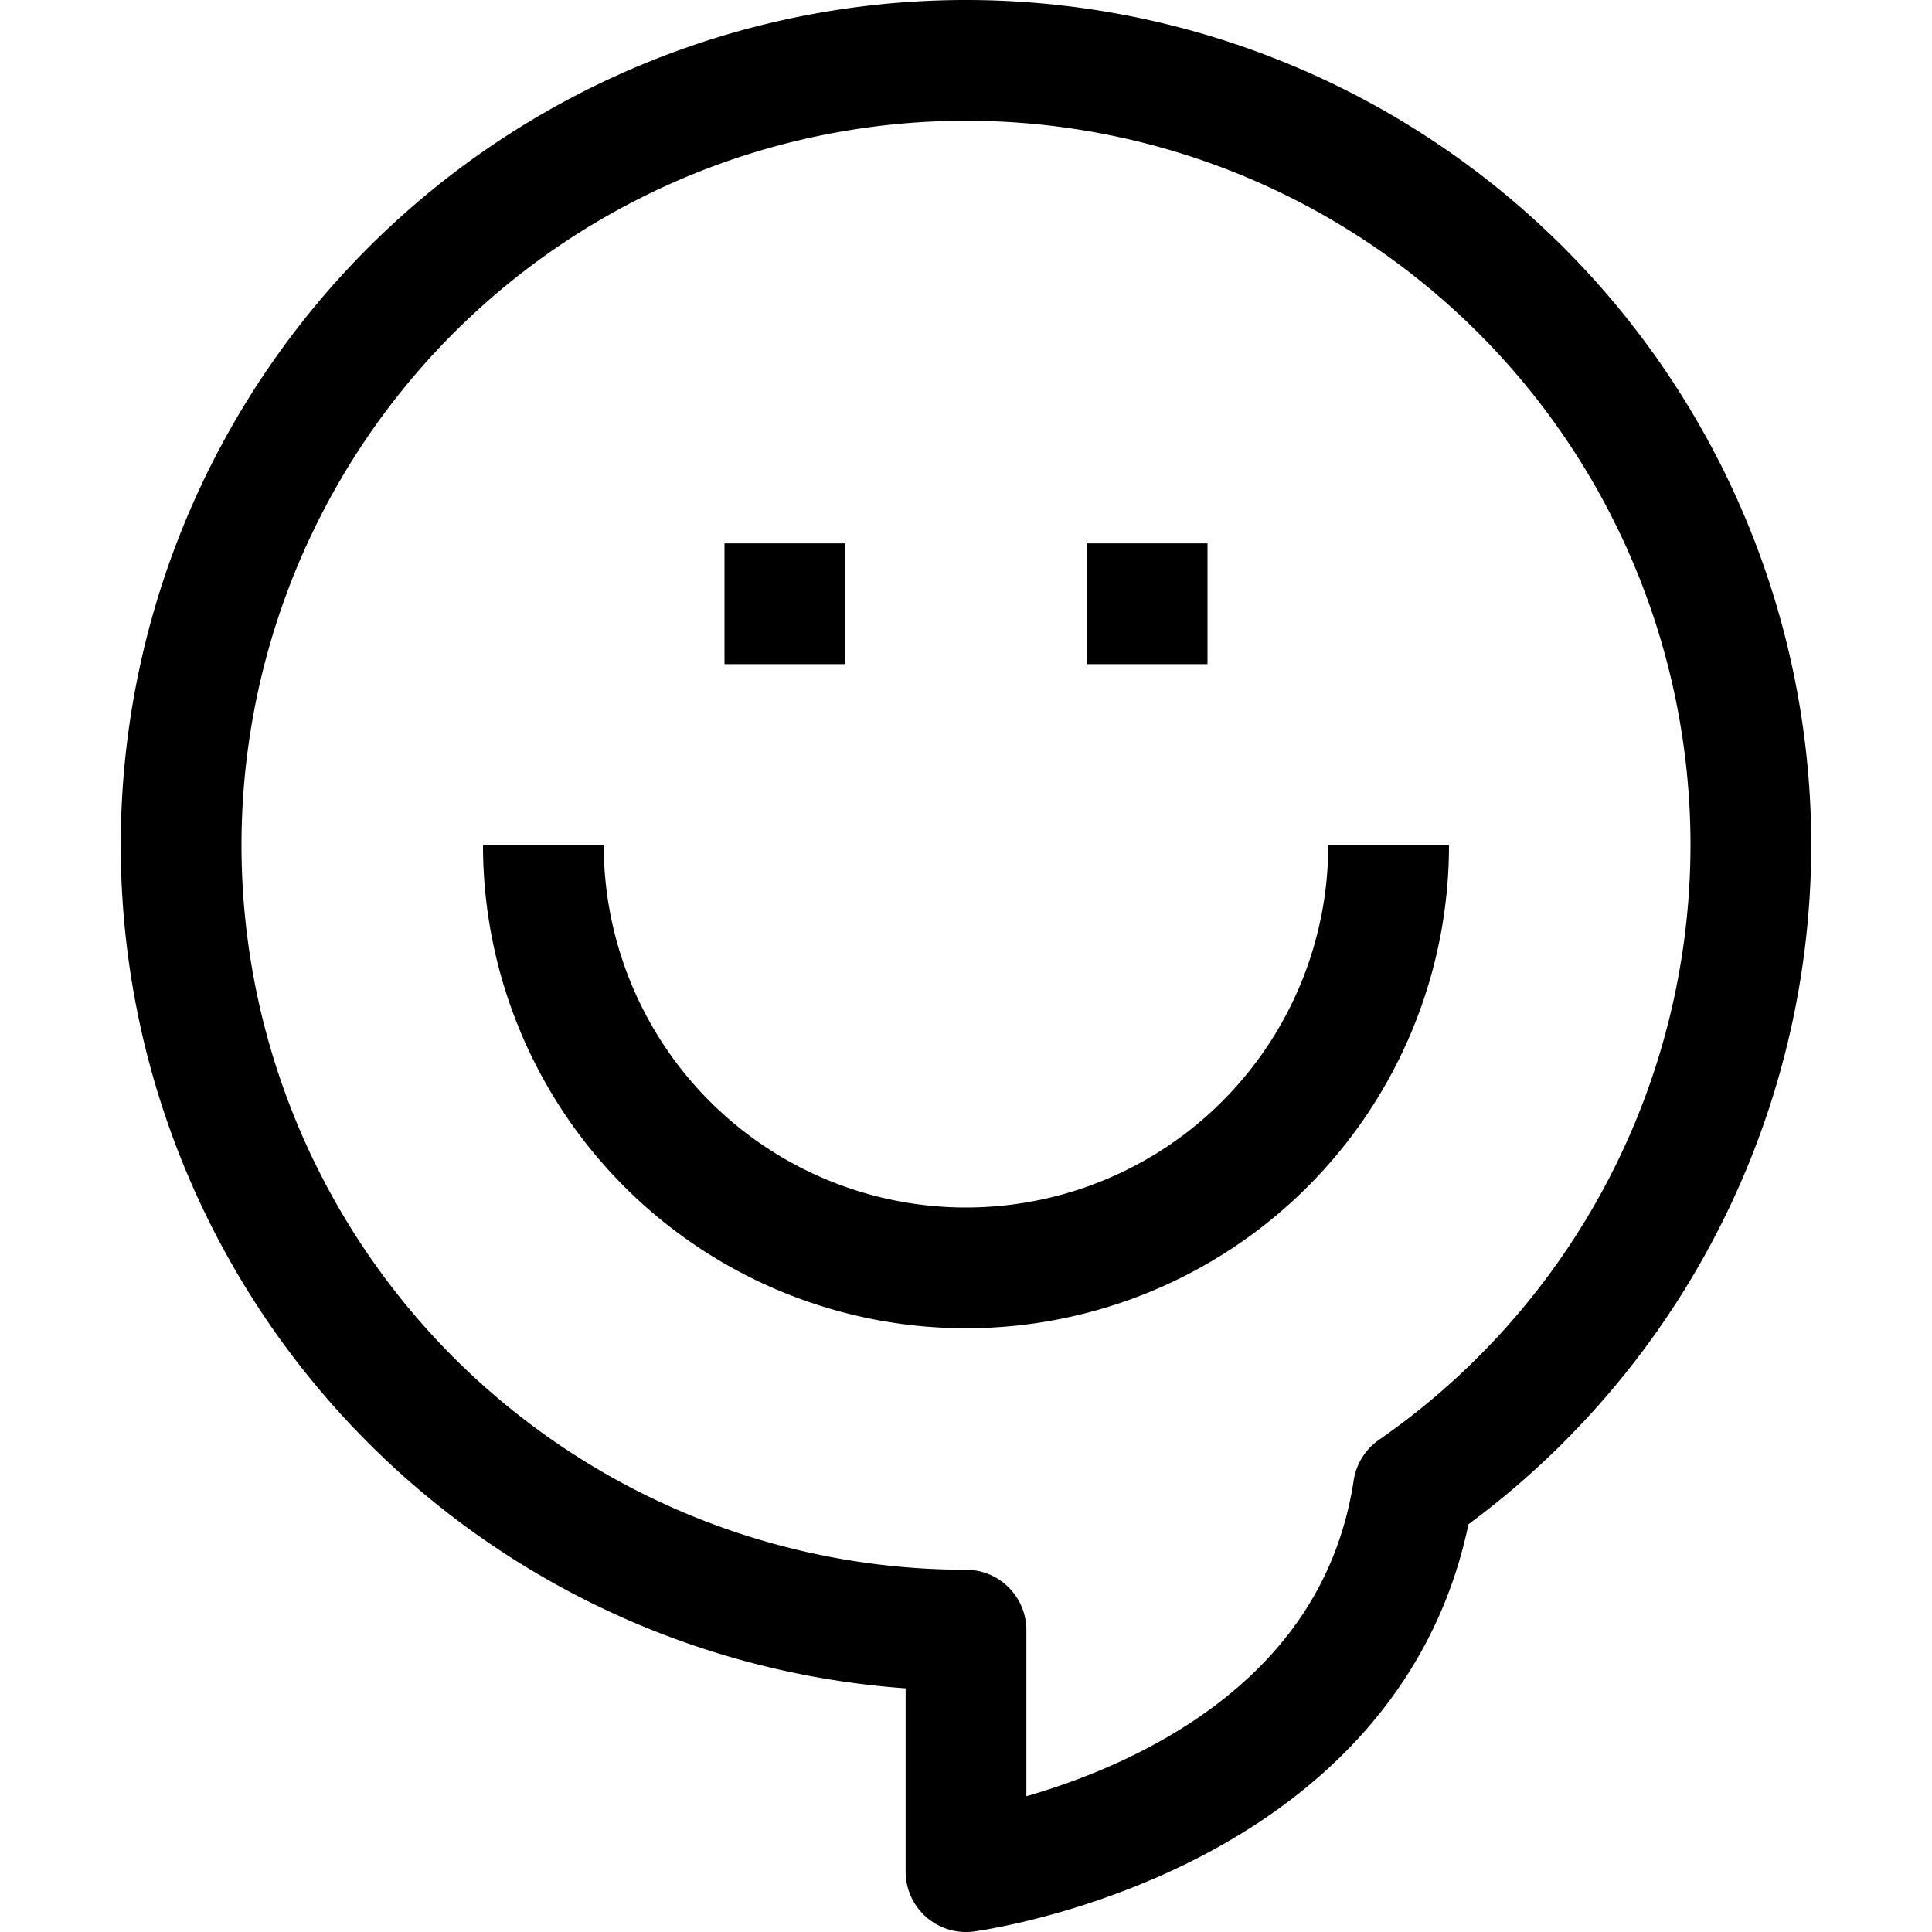
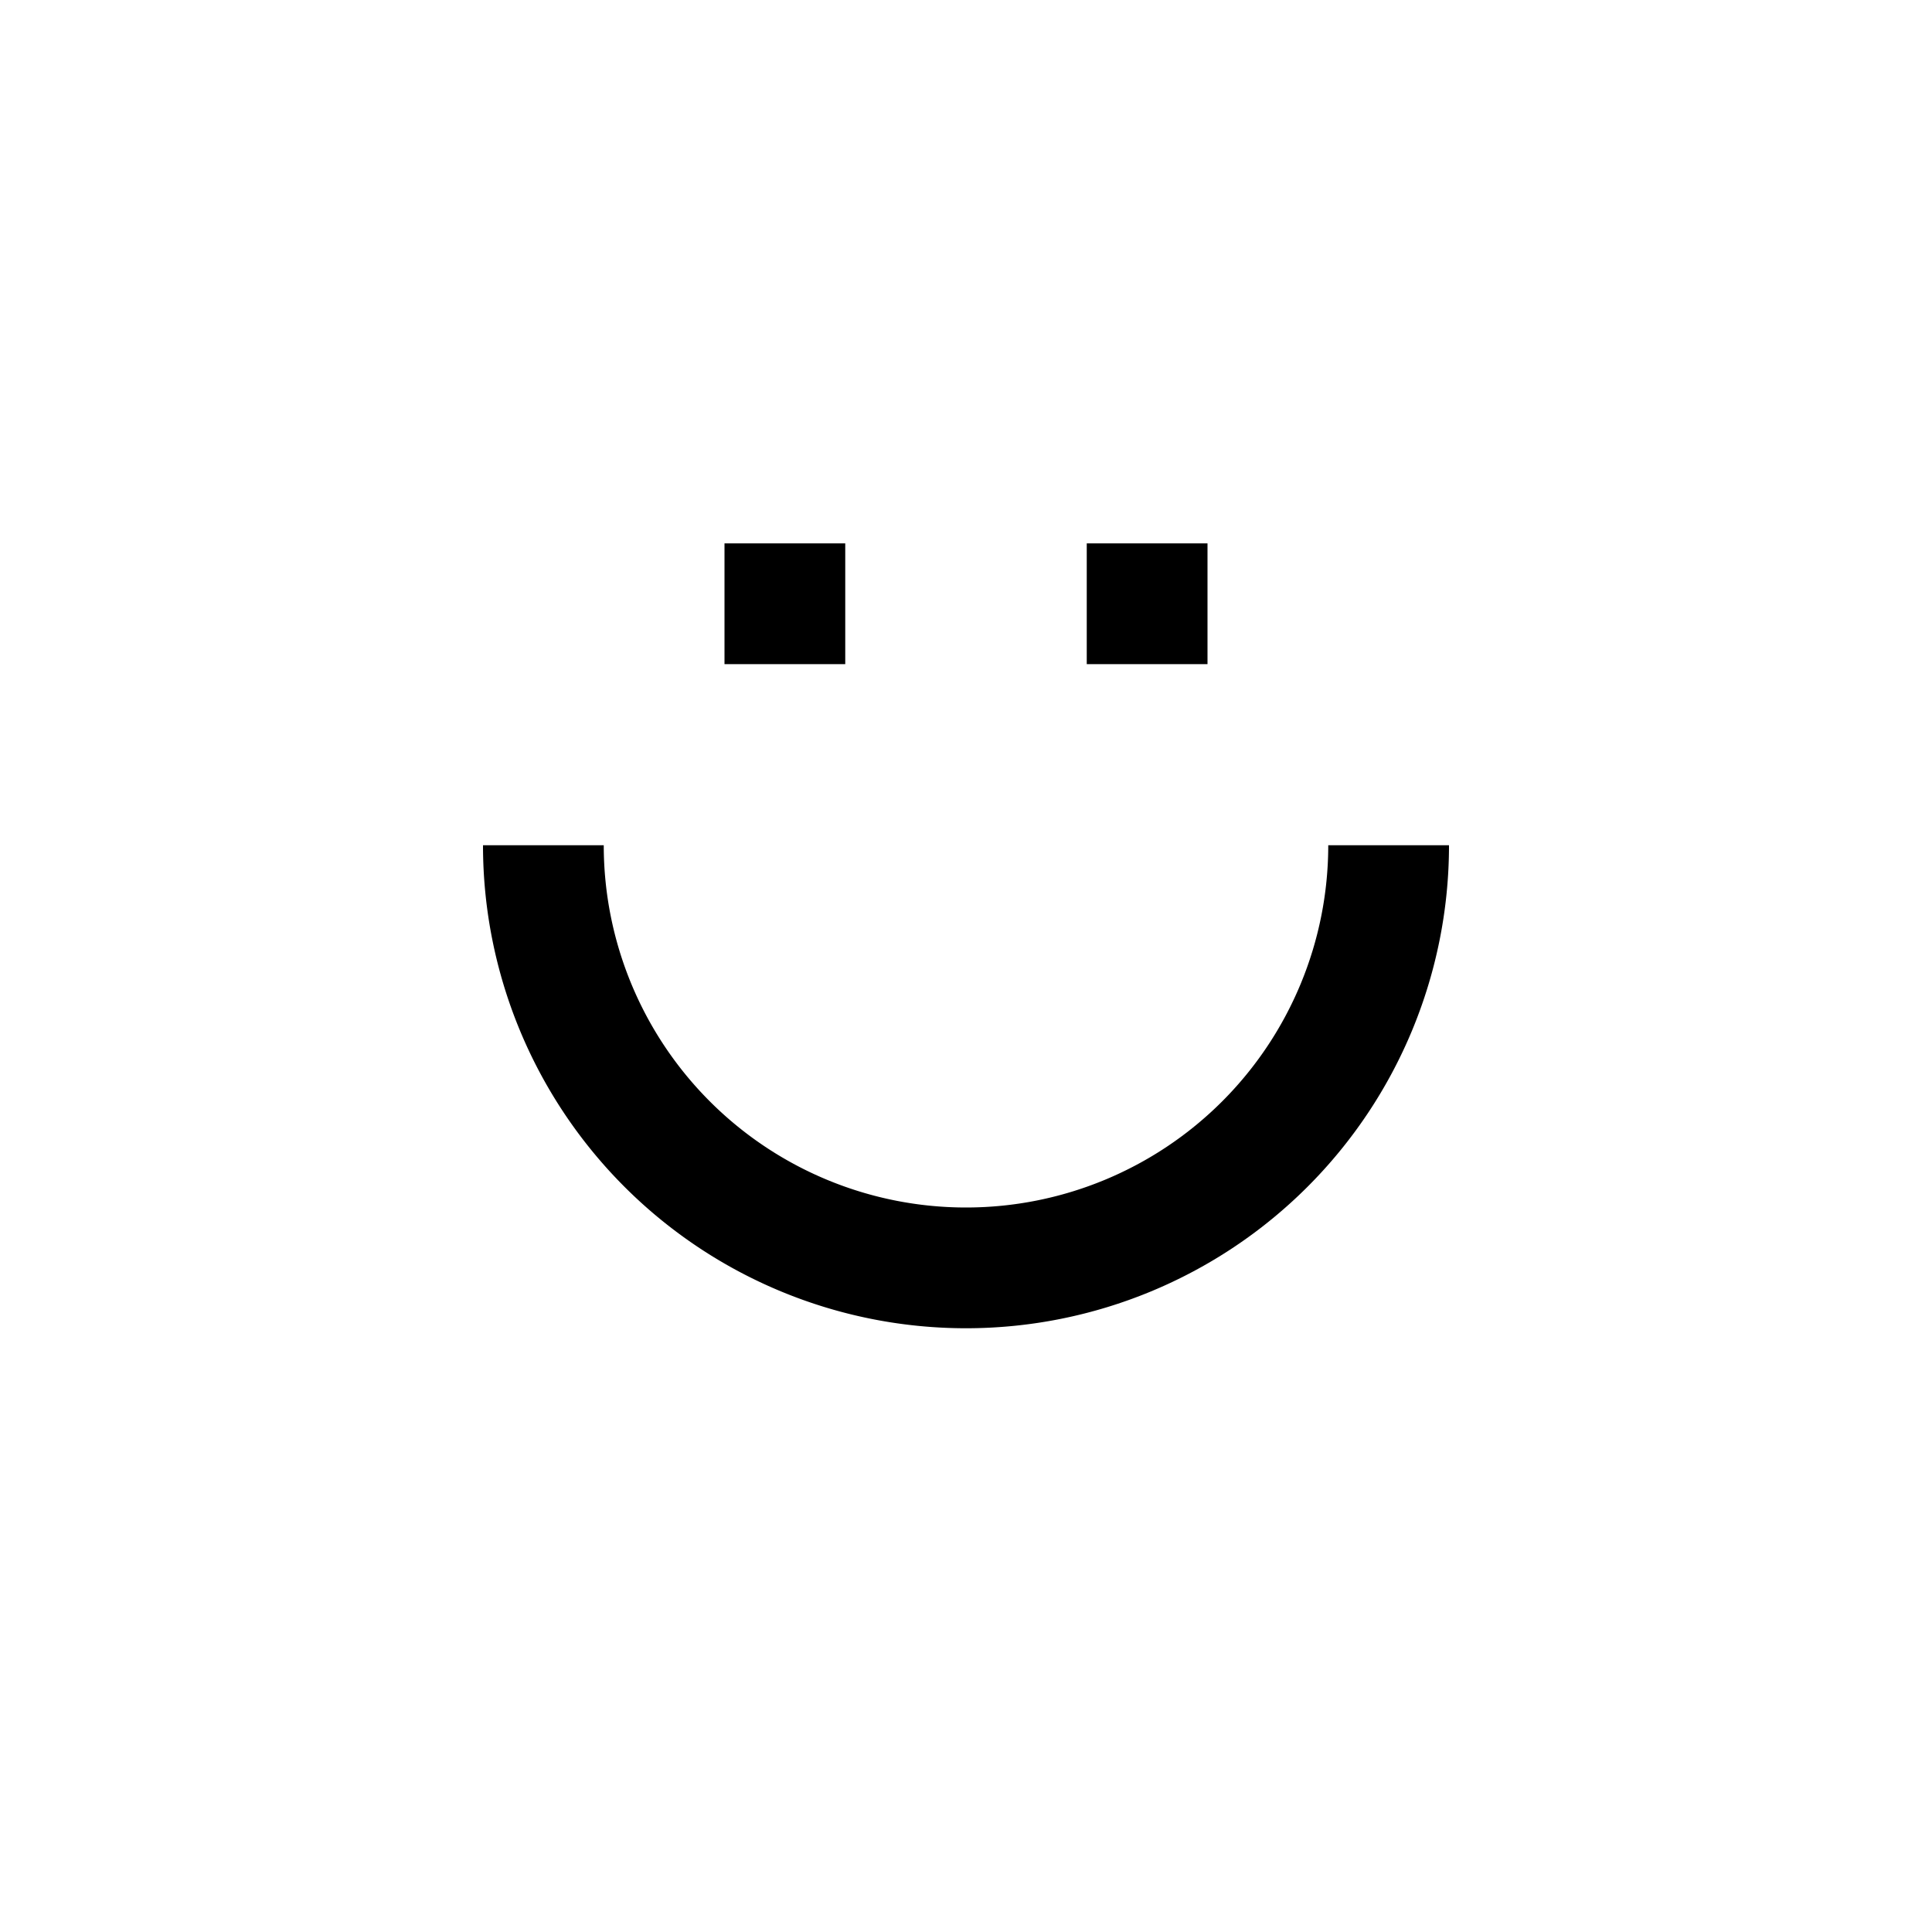
<svg xmlns="http://www.w3.org/2000/svg" viewBox="0 0 32 32">
  <defs>
    <style>.cls-1{fill:none;stroke:#000;stroke-linejoin:round;stroke-width:2px;}</style>
  </defs>
  <title />
  <g data-name="14-Speech Bubble" id="_14-Speech_Bubble">
-     <path class="cls-1" d="M29,14A13,13,0,1,0,16,27v4s6.58-.88,7.41-6.33A13,13,0,0,0,29,14Z" />
    <path class="cls-1" d="M23,14A7,7,0,0,1,9,14" />
    <line class="cls-1" x1="12" x2="14" y1="10" y2="10" />
    <line class="cls-1" x1="18" x2="20" y1="10" y2="10" />
  </g>
</svg>